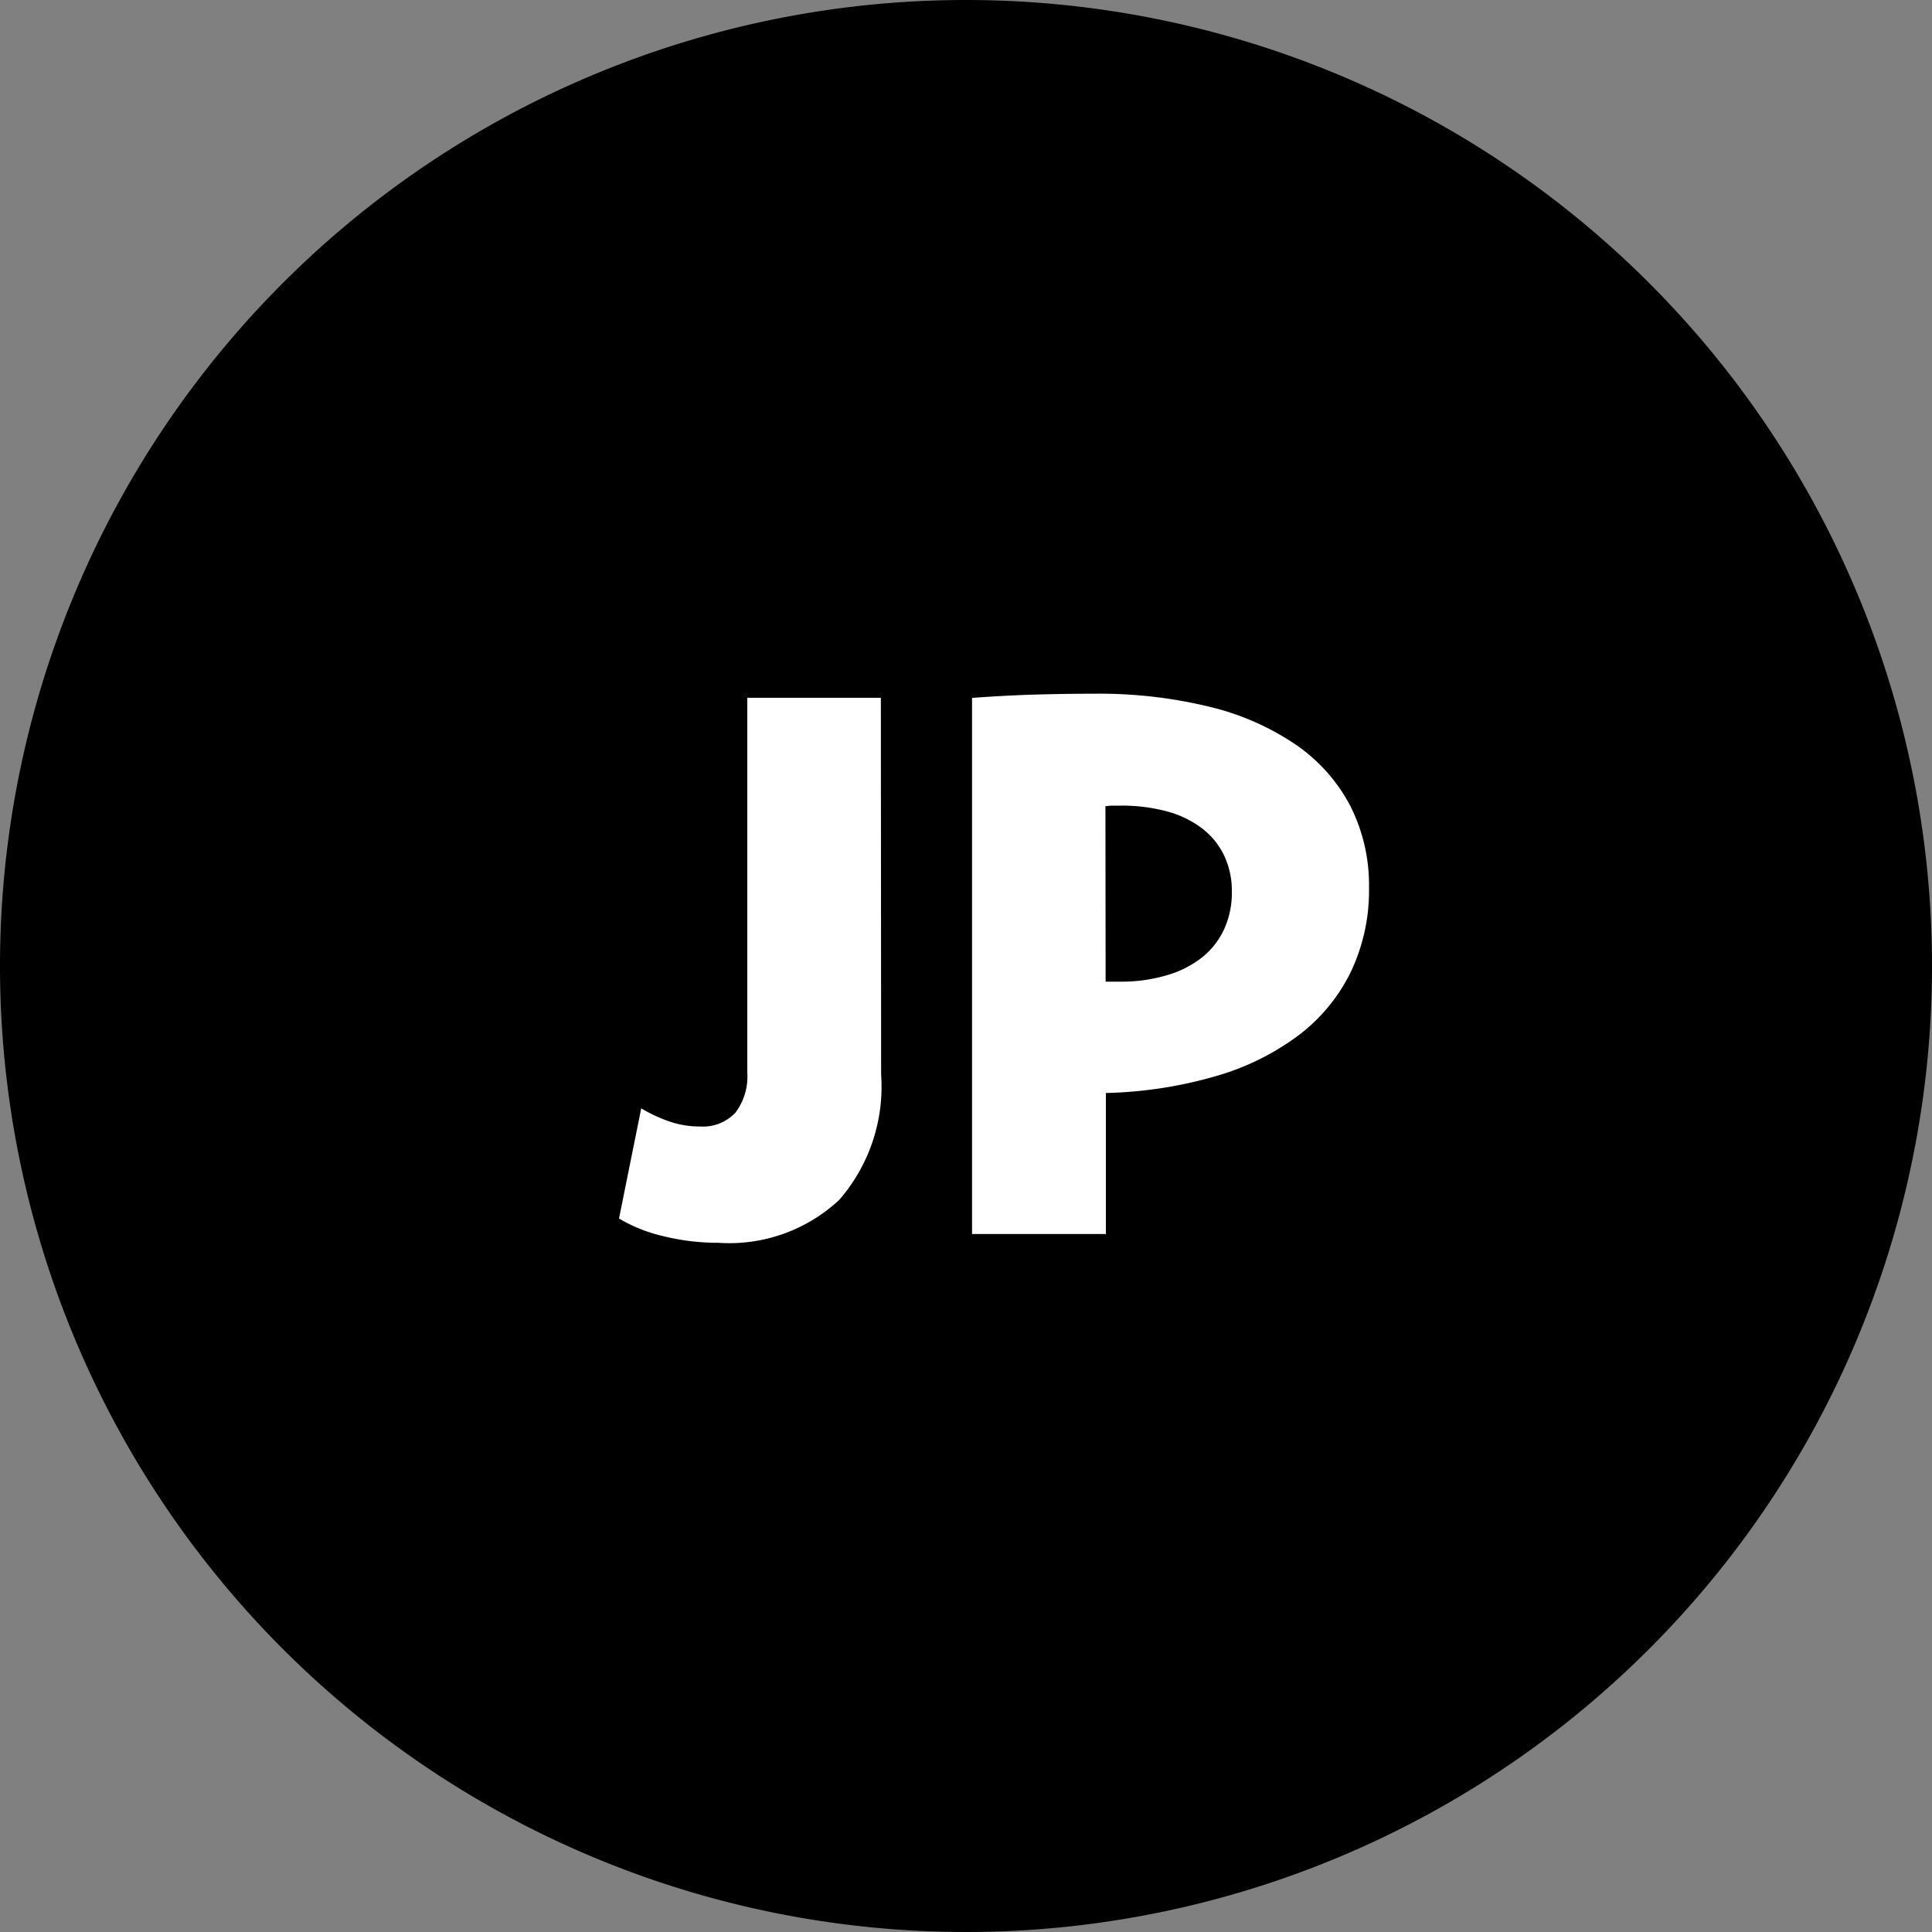
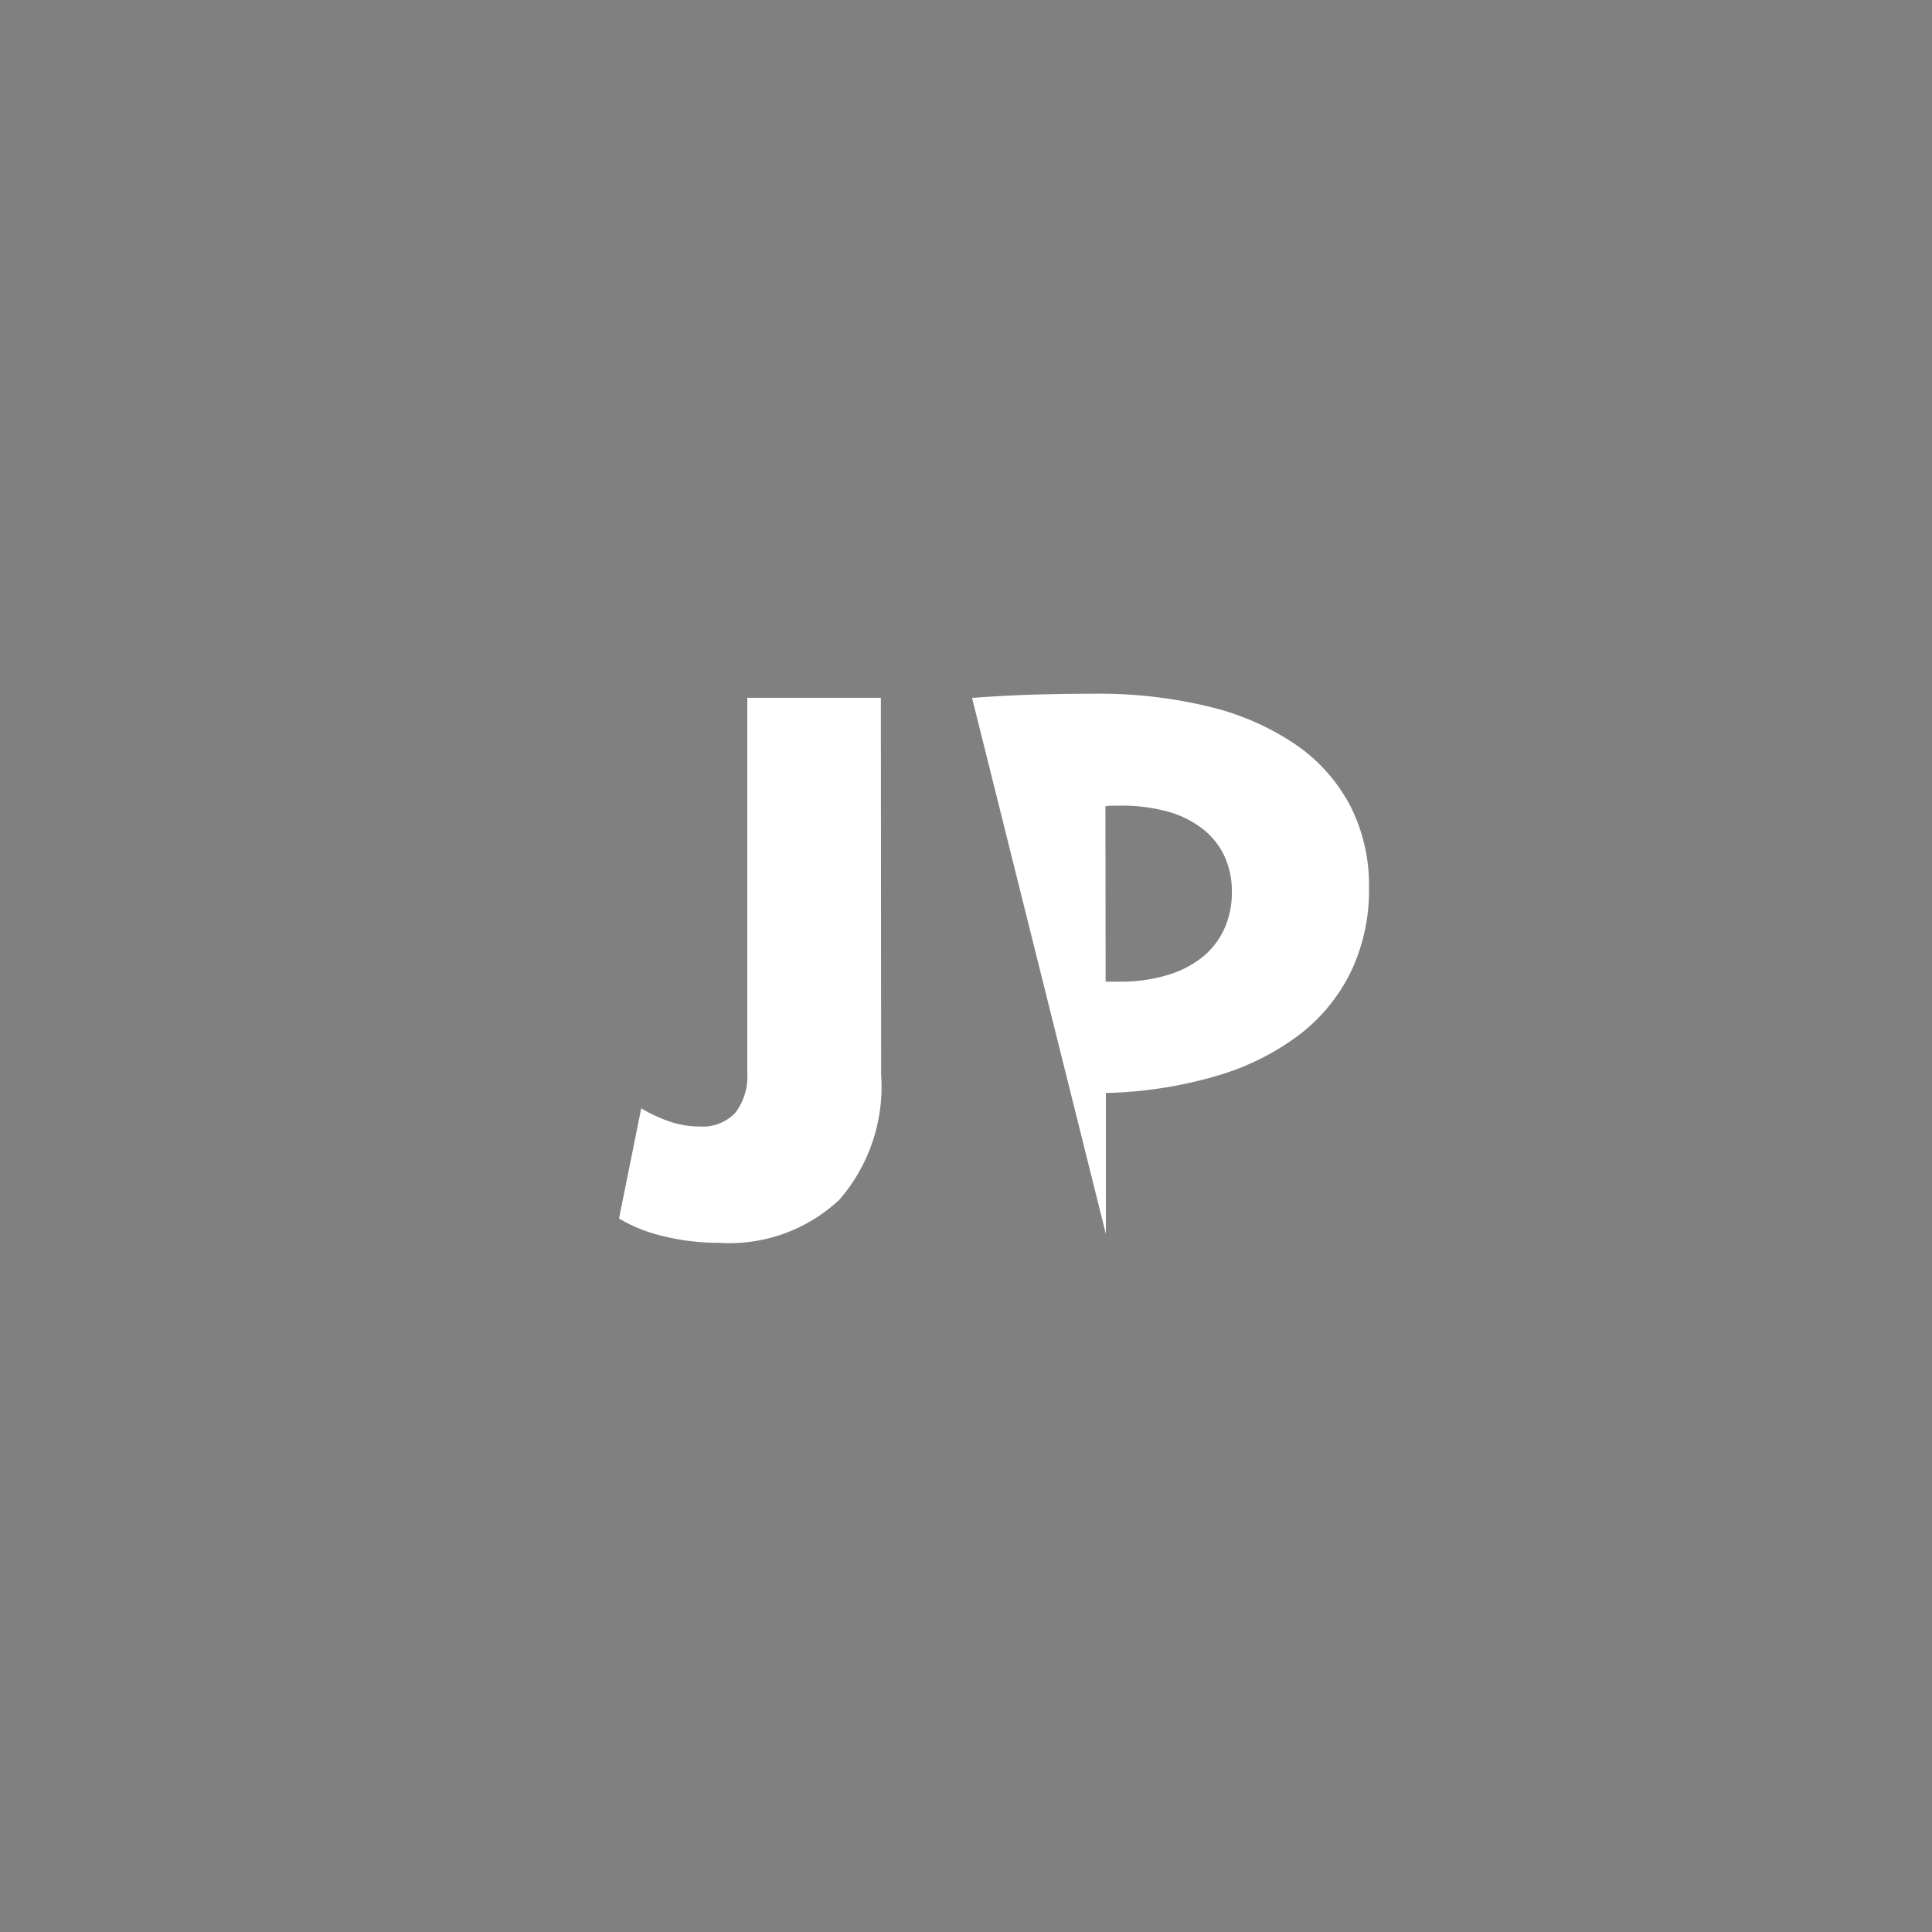
<svg xmlns="http://www.w3.org/2000/svg" width="30" height="30" viewBox="0 0 30 30">
  <rect x="0" y="0" width="30" height="30" fill="#808080" stroke="none" />
  <g transform="translate(-728.25 -120.5)">
-     <path d="M30,209a15,15,0,1,1-15-15,15,15,0,0,1,15,15" transform="translate(728.25 -73.5)" />
    <path d="M13.682,210.685a2.679,2.679,0,0,1-.649,1.945,2.5,2.5,0,0,1-1.878.668,3.525,3.525,0,0,1-.843-.1,2.41,2.41,0,0,1-.7-.277l.345-1.711a2.3,2.3,0,0,0,.449.208,1.433,1.433,0,0,0,.459.074.693.693,0,0,0,.554-.214.932.932,0,0,0,.185-.624v-5.819h2.074Z" transform="translate(728.25 -73.5)" fill="#fff" />
-     <path d="M15.094,204.837c.379-.028.721-.045,1.028-.053s.595-.012.864-.012a7.246,7.246,0,0,1,1.805.205,4.078,4.078,0,0,1,1.339.592,2.644,2.644,0,0,1,.838.946,2.724,2.724,0,0,1,.29,1.269,2.941,2.941,0,0,1-.279,1.3,2.747,2.747,0,0,1-.8.981,3.953,3.953,0,0,1-1.279.639,6.643,6.643,0,0,1-1.693.267h-.035v2.191H15.094Zm2.074,4.406H17.4a2.469,2.469,0,0,0,.72-.1,1.6,1.6,0,0,0,.544-.275,1.209,1.209,0,0,0,.343-.437,1.355,1.355,0,0,0,.121-.586,1.277,1.277,0,0,0-.115-.55,1.156,1.156,0,0,0-.335-.422,1.571,1.571,0,0,0-.543-.27,2.69,2.69,0,0,0-.741-.093l-.117,0c-.04,0-.077.005-.112.009Z" transform="translate(728.25 -73.5)" fill="#fff" />
+     <path d="M15.094,204.837c.379-.028.721-.045,1.028-.053s.595-.012.864-.012a7.246,7.246,0,0,1,1.805.205,4.078,4.078,0,0,1,1.339.592,2.644,2.644,0,0,1,.838.946,2.724,2.724,0,0,1,.29,1.269,2.941,2.941,0,0,1-.279,1.3,2.747,2.747,0,0,1-.8.981,3.953,3.953,0,0,1-1.279.639,6.643,6.643,0,0,1-1.693.267h-.035v2.191Zm2.074,4.406H17.4a2.469,2.469,0,0,0,.72-.1,1.6,1.6,0,0,0,.544-.275,1.209,1.209,0,0,0,.343-.437,1.355,1.355,0,0,0,.121-.586,1.277,1.277,0,0,0-.115-.55,1.156,1.156,0,0,0-.335-.422,1.571,1.571,0,0,0-.543-.27,2.69,2.69,0,0,0-.741-.093l-.117,0c-.04,0-.077.005-.112.009Z" transform="translate(728.25 -73.5)" fill="#fff" />
  </g>
</svg>